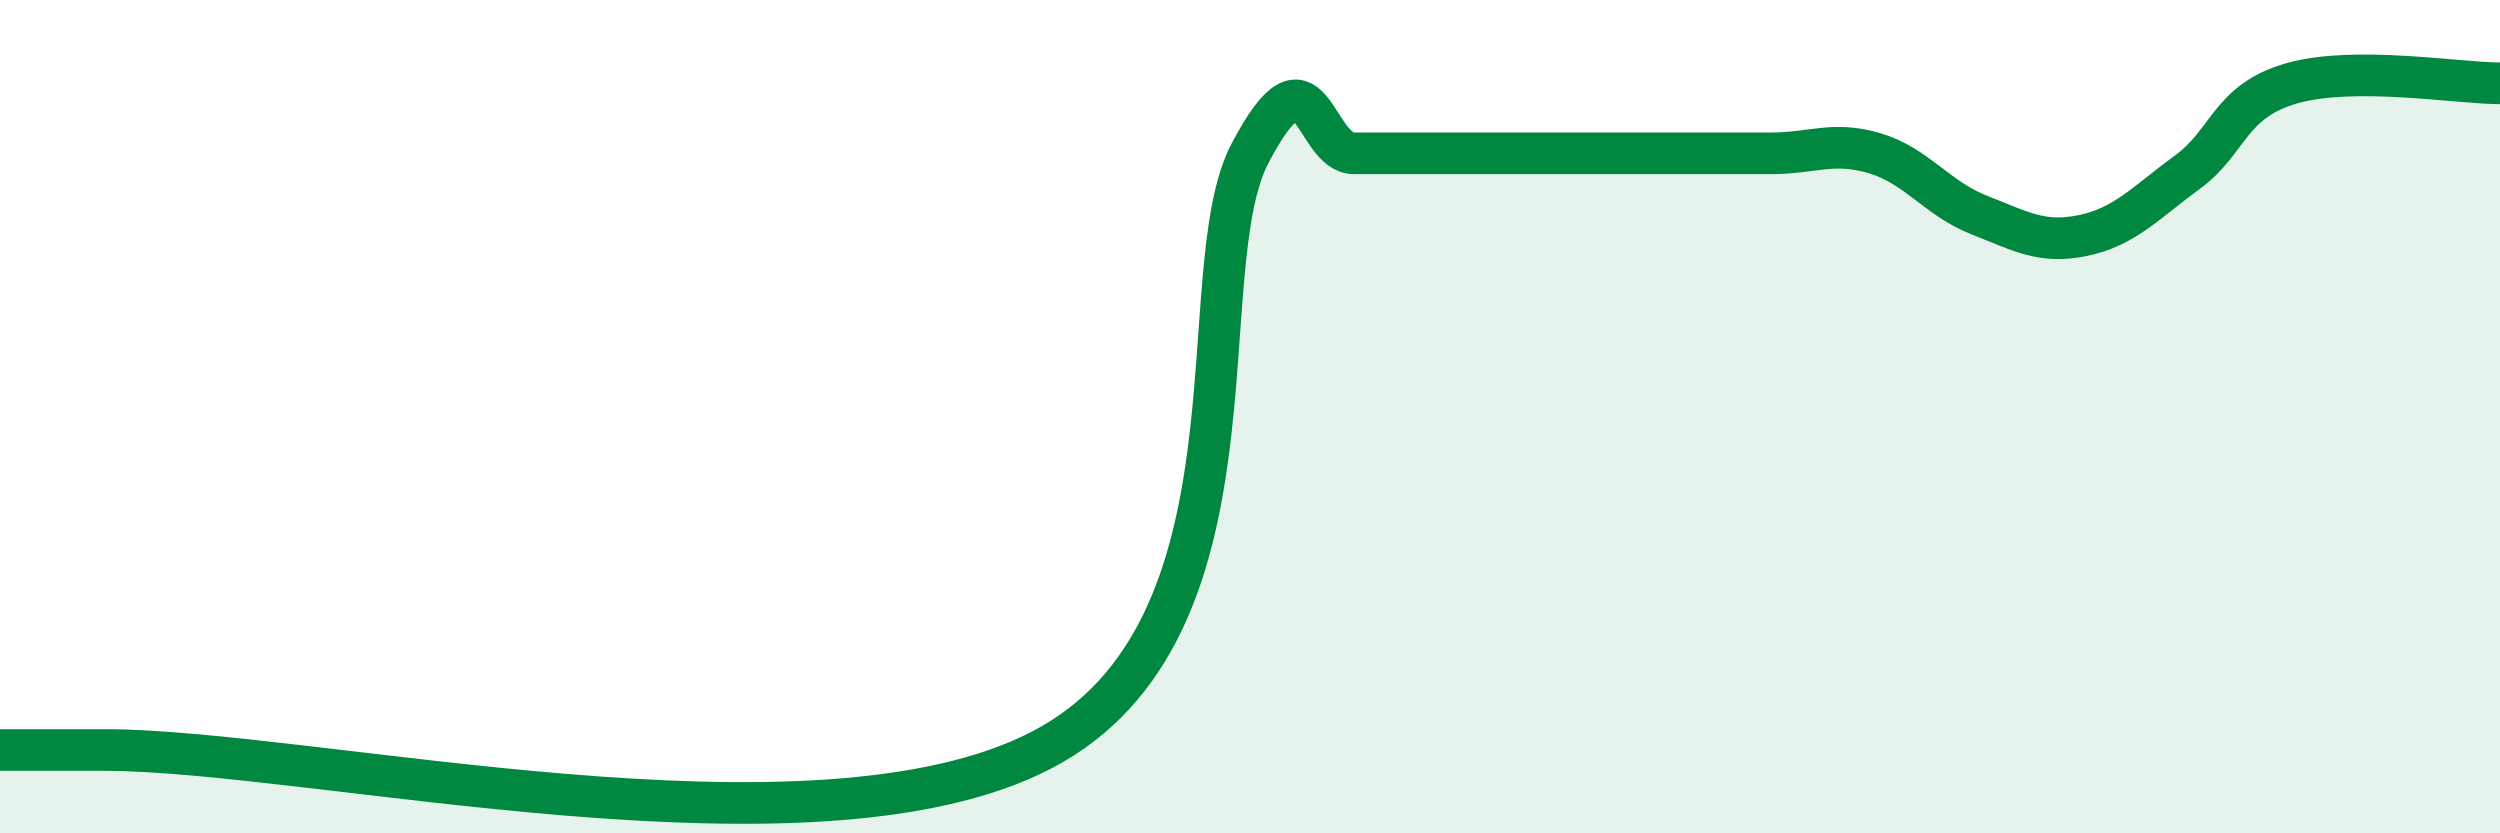
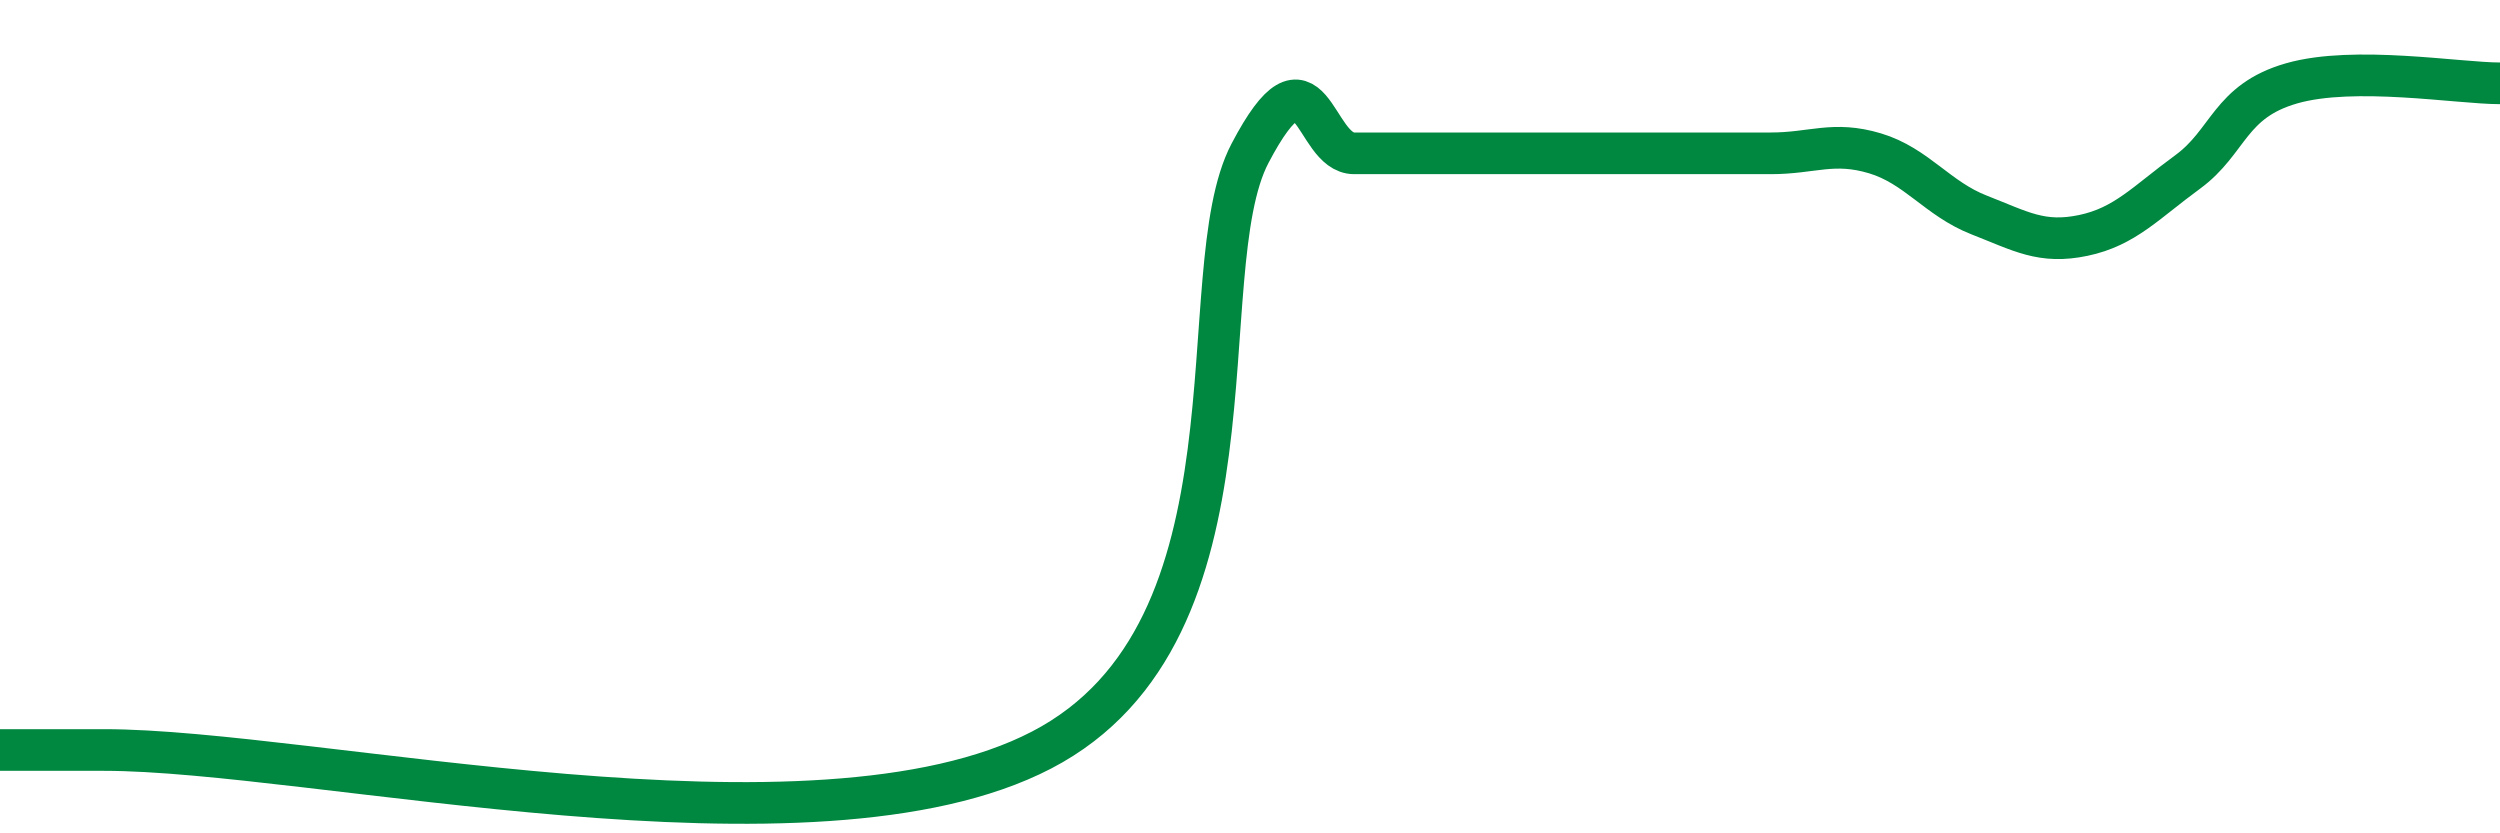
<svg xmlns="http://www.w3.org/2000/svg" width="60" height="20" viewBox="0 0 60 20">
-   <path d="M 0,18 C 0.5,18 -2.5,18 2.5,18 C 7.5,18 19.5,20.86 25,18 C 30.5,15.14 28.5,6.54 30,3.68 C 31.5,0.82 31.5,3.68 32.5,3.68 C 33.5,3.68 34,3.68 35,3.68 C 36,3.68 36.5,3.68 37.5,3.68 C 38.5,3.68 39,3.68 40,3.68 C 41,3.68 41.5,3.68 42.5,3.68 C 43.5,3.68 44,3.38 45,3.68 C 46,3.98 46.5,4.77 47.5,5.16 C 48.5,5.55 49,5.86 50,5.65 C 51,5.44 51.5,4.86 52.5,4.13 C 53.5,3.4 53.5,2.43 55,2 C 56.5,1.57 59,2 60,2L60 20L0 20Z" fill="#008740" opacity="0.1" stroke-linecap="round" stroke-linejoin="round" />
  <path d="M 0,18 C 0.5,18 -2.5,18 2.5,18 C 7.5,18 19.5,20.86 25,18 C 30.5,15.14 28.5,6.54 30,3.68 C 31.5,0.82 31.5,3.68 32.5,3.68 C 33.5,3.68 34,3.68 35,3.68 C 36,3.68 36.5,3.68 37.5,3.68 C 38.5,3.68 39,3.68 40,3.68 C 41,3.68 41.5,3.68 42.5,3.68 C 43.5,3.68 44,3.38 45,3.68 C 46,3.98 46.5,4.77 47.5,5.16 C 48.5,5.55 49,5.86 50,5.65 C 51,5.44 51.5,4.86 52.5,4.13 C 53.5,3.4 53.5,2.43 55,2 C 56.5,1.57 59,2 60,2" stroke="#008740" stroke-width="1" fill="none" stroke-linecap="round" stroke-linejoin="round" />
</svg>